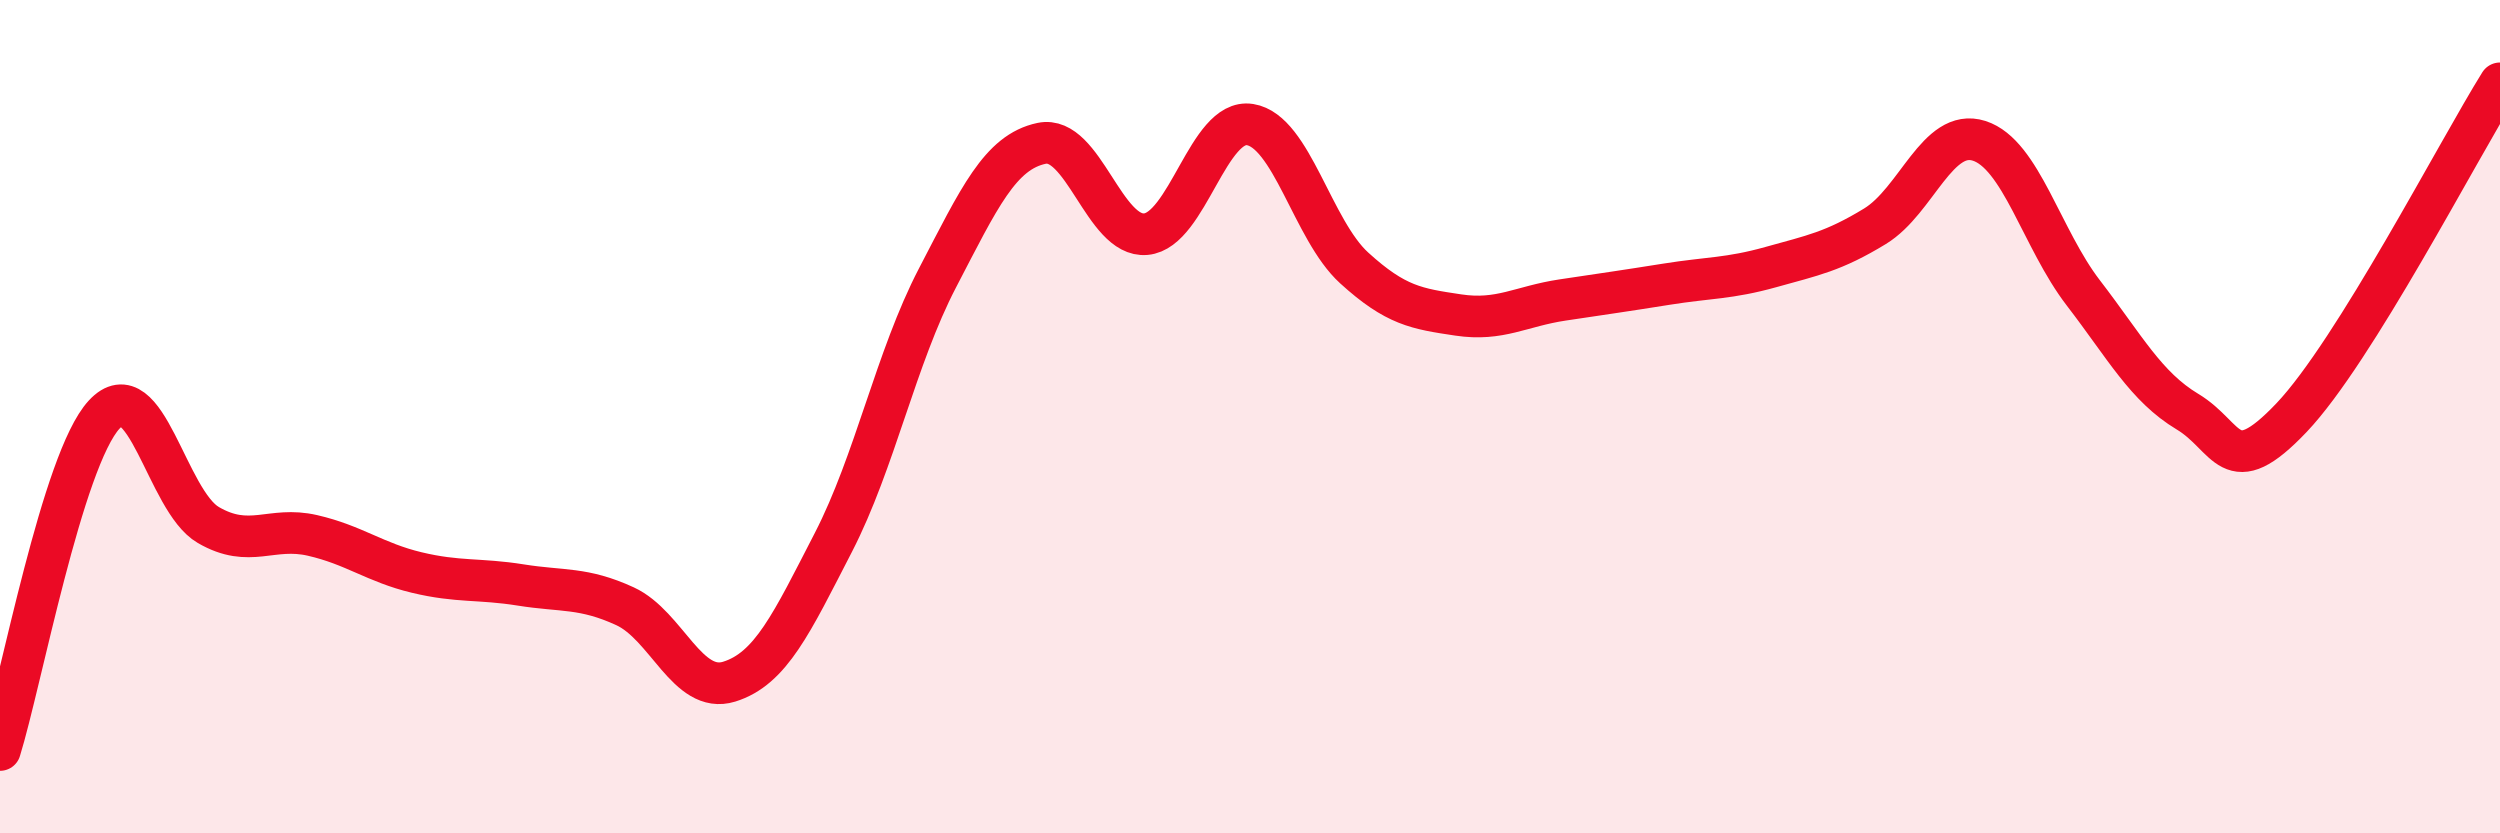
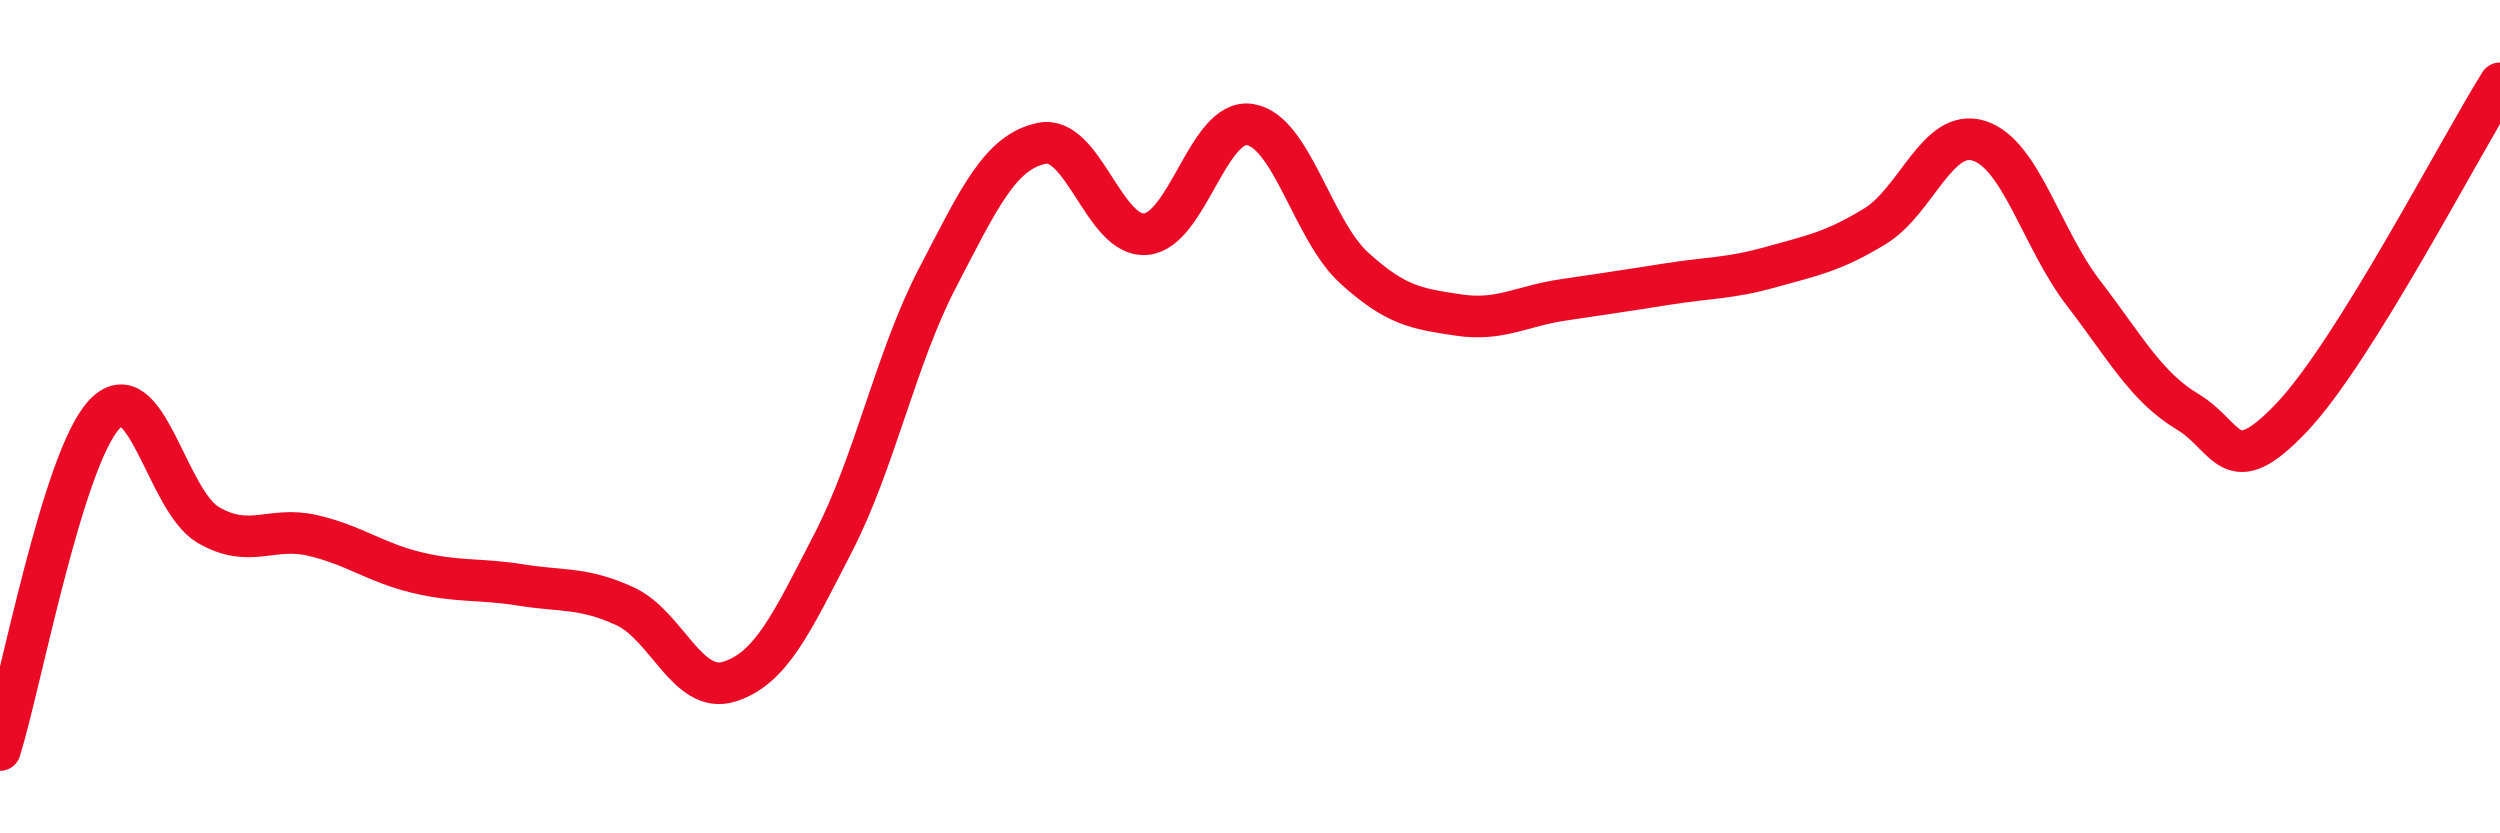
<svg xmlns="http://www.w3.org/2000/svg" width="60" height="20" viewBox="0 0 60 20">
-   <path d="M 0,18 C 0.5,16.39 1.5,11.03 2.5,9.95 C 3.5,8.87 4,12.02 5,12.6 C 6,13.18 6.5,12.62 7.5,12.85 C 8.5,13.08 9,13.5 10,13.74 C 11,13.98 11.5,13.88 12.5,14.04 C 13.5,14.2 14,14.09 15,14.55 C 16,15.01 16.5,16.67 17.5,16.36 C 18.5,16.05 19,14.96 20,13.02 C 21,11.08 21.5,8.59 22.5,6.67 C 23.5,4.75 24,3.65 25,3.44 C 26,3.23 26.5,5.71 27.5,5.62 C 28.5,5.53 29,2.83 30,2.99 C 31,3.15 31.5,5.52 32.5,6.43 C 33.5,7.34 34,7.41 35,7.56 C 36,7.71 36.5,7.35 37.5,7.2 C 38.5,7.05 39,6.98 40,6.82 C 41,6.66 41.5,6.69 42.5,6.41 C 43.5,6.13 44,6.04 45,5.43 C 46,4.82 46.5,3.06 47.5,3.38 C 48.5,3.7 49,5.73 50,7.03 C 51,8.33 51.5,9.28 52.5,9.88 C 53.5,10.48 53.5,11.6 55,10.02 C 56.5,8.44 59,3.6 60,2L60 20L0 20Z" fill="#EB0A25" opacity="0.1" stroke-linecap="round" stroke-linejoin="round" />
  <path d="M 0,18 C 0.5,16.39 1.5,11.03 2.5,9.95 C 3.5,8.87 4,12.02 5,12.6 C 6,13.18 6.5,12.62 7.5,12.85 C 8.5,13.08 9,13.5 10,13.74 C 11,13.98 11.5,13.88 12.5,14.04 C 13.5,14.2 14,14.09 15,14.55 C 16,15.01 16.5,16.67 17.5,16.36 C 18.5,16.05 19,14.96 20,13.02 C 21,11.08 21.5,8.59 22.5,6.67 C 23.5,4.75 24,3.65 25,3.44 C 26,3.23 26.5,5.71 27.5,5.62 C 28.5,5.53 29,2.83 30,2.99 C 31,3.15 31.5,5.52 32.5,6.43 C 33.5,7.34 34,7.41 35,7.56 C 36,7.71 36.5,7.35 37.5,7.2 C 38.5,7.05 39,6.98 40,6.82 C 41,6.66 41.5,6.69 42.5,6.41 C 43.5,6.13 44,6.04 45,5.43 C 46,4.82 46.5,3.06 47.5,3.38 C 48.5,3.7 49,5.73 50,7.03 C 51,8.33 51.5,9.28 52.5,9.88 C 53.5,10.48 53.5,11.6 55,10.02 C 56.5,8.44 59,3.6 60,2" stroke="#EB0A25" stroke-width="1" fill="none" stroke-linecap="round" stroke-linejoin="round" />
</svg>